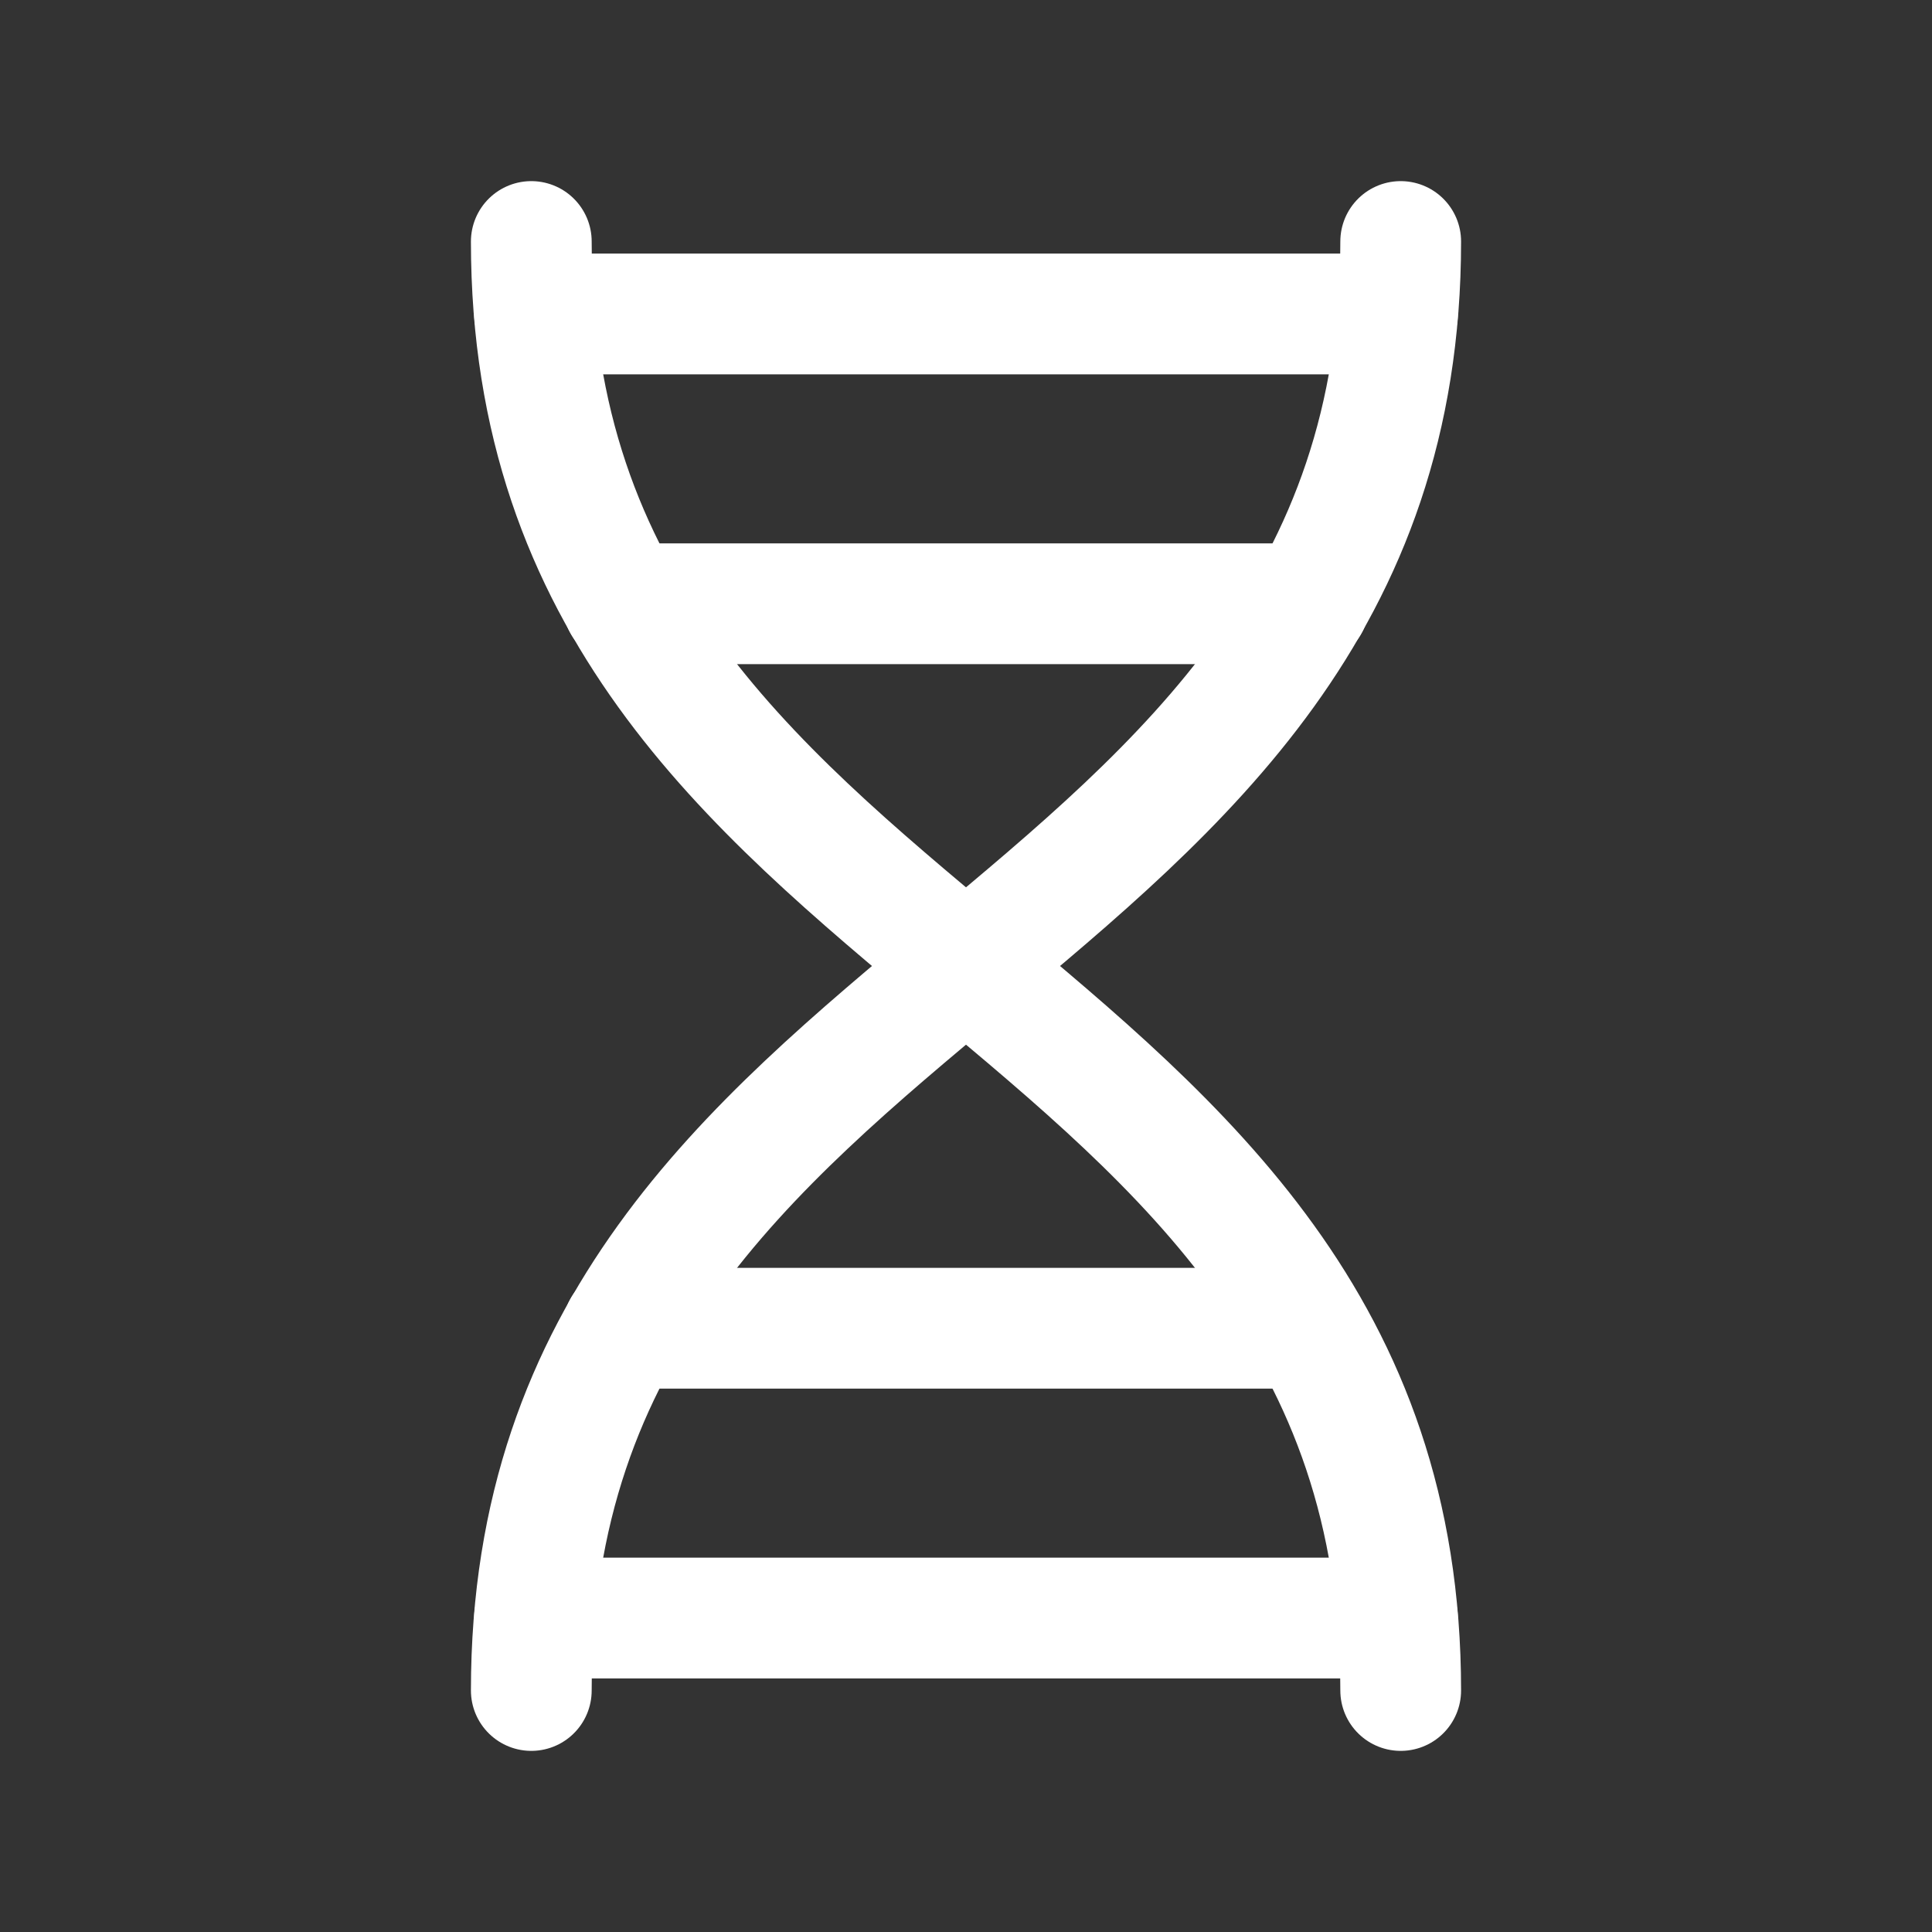
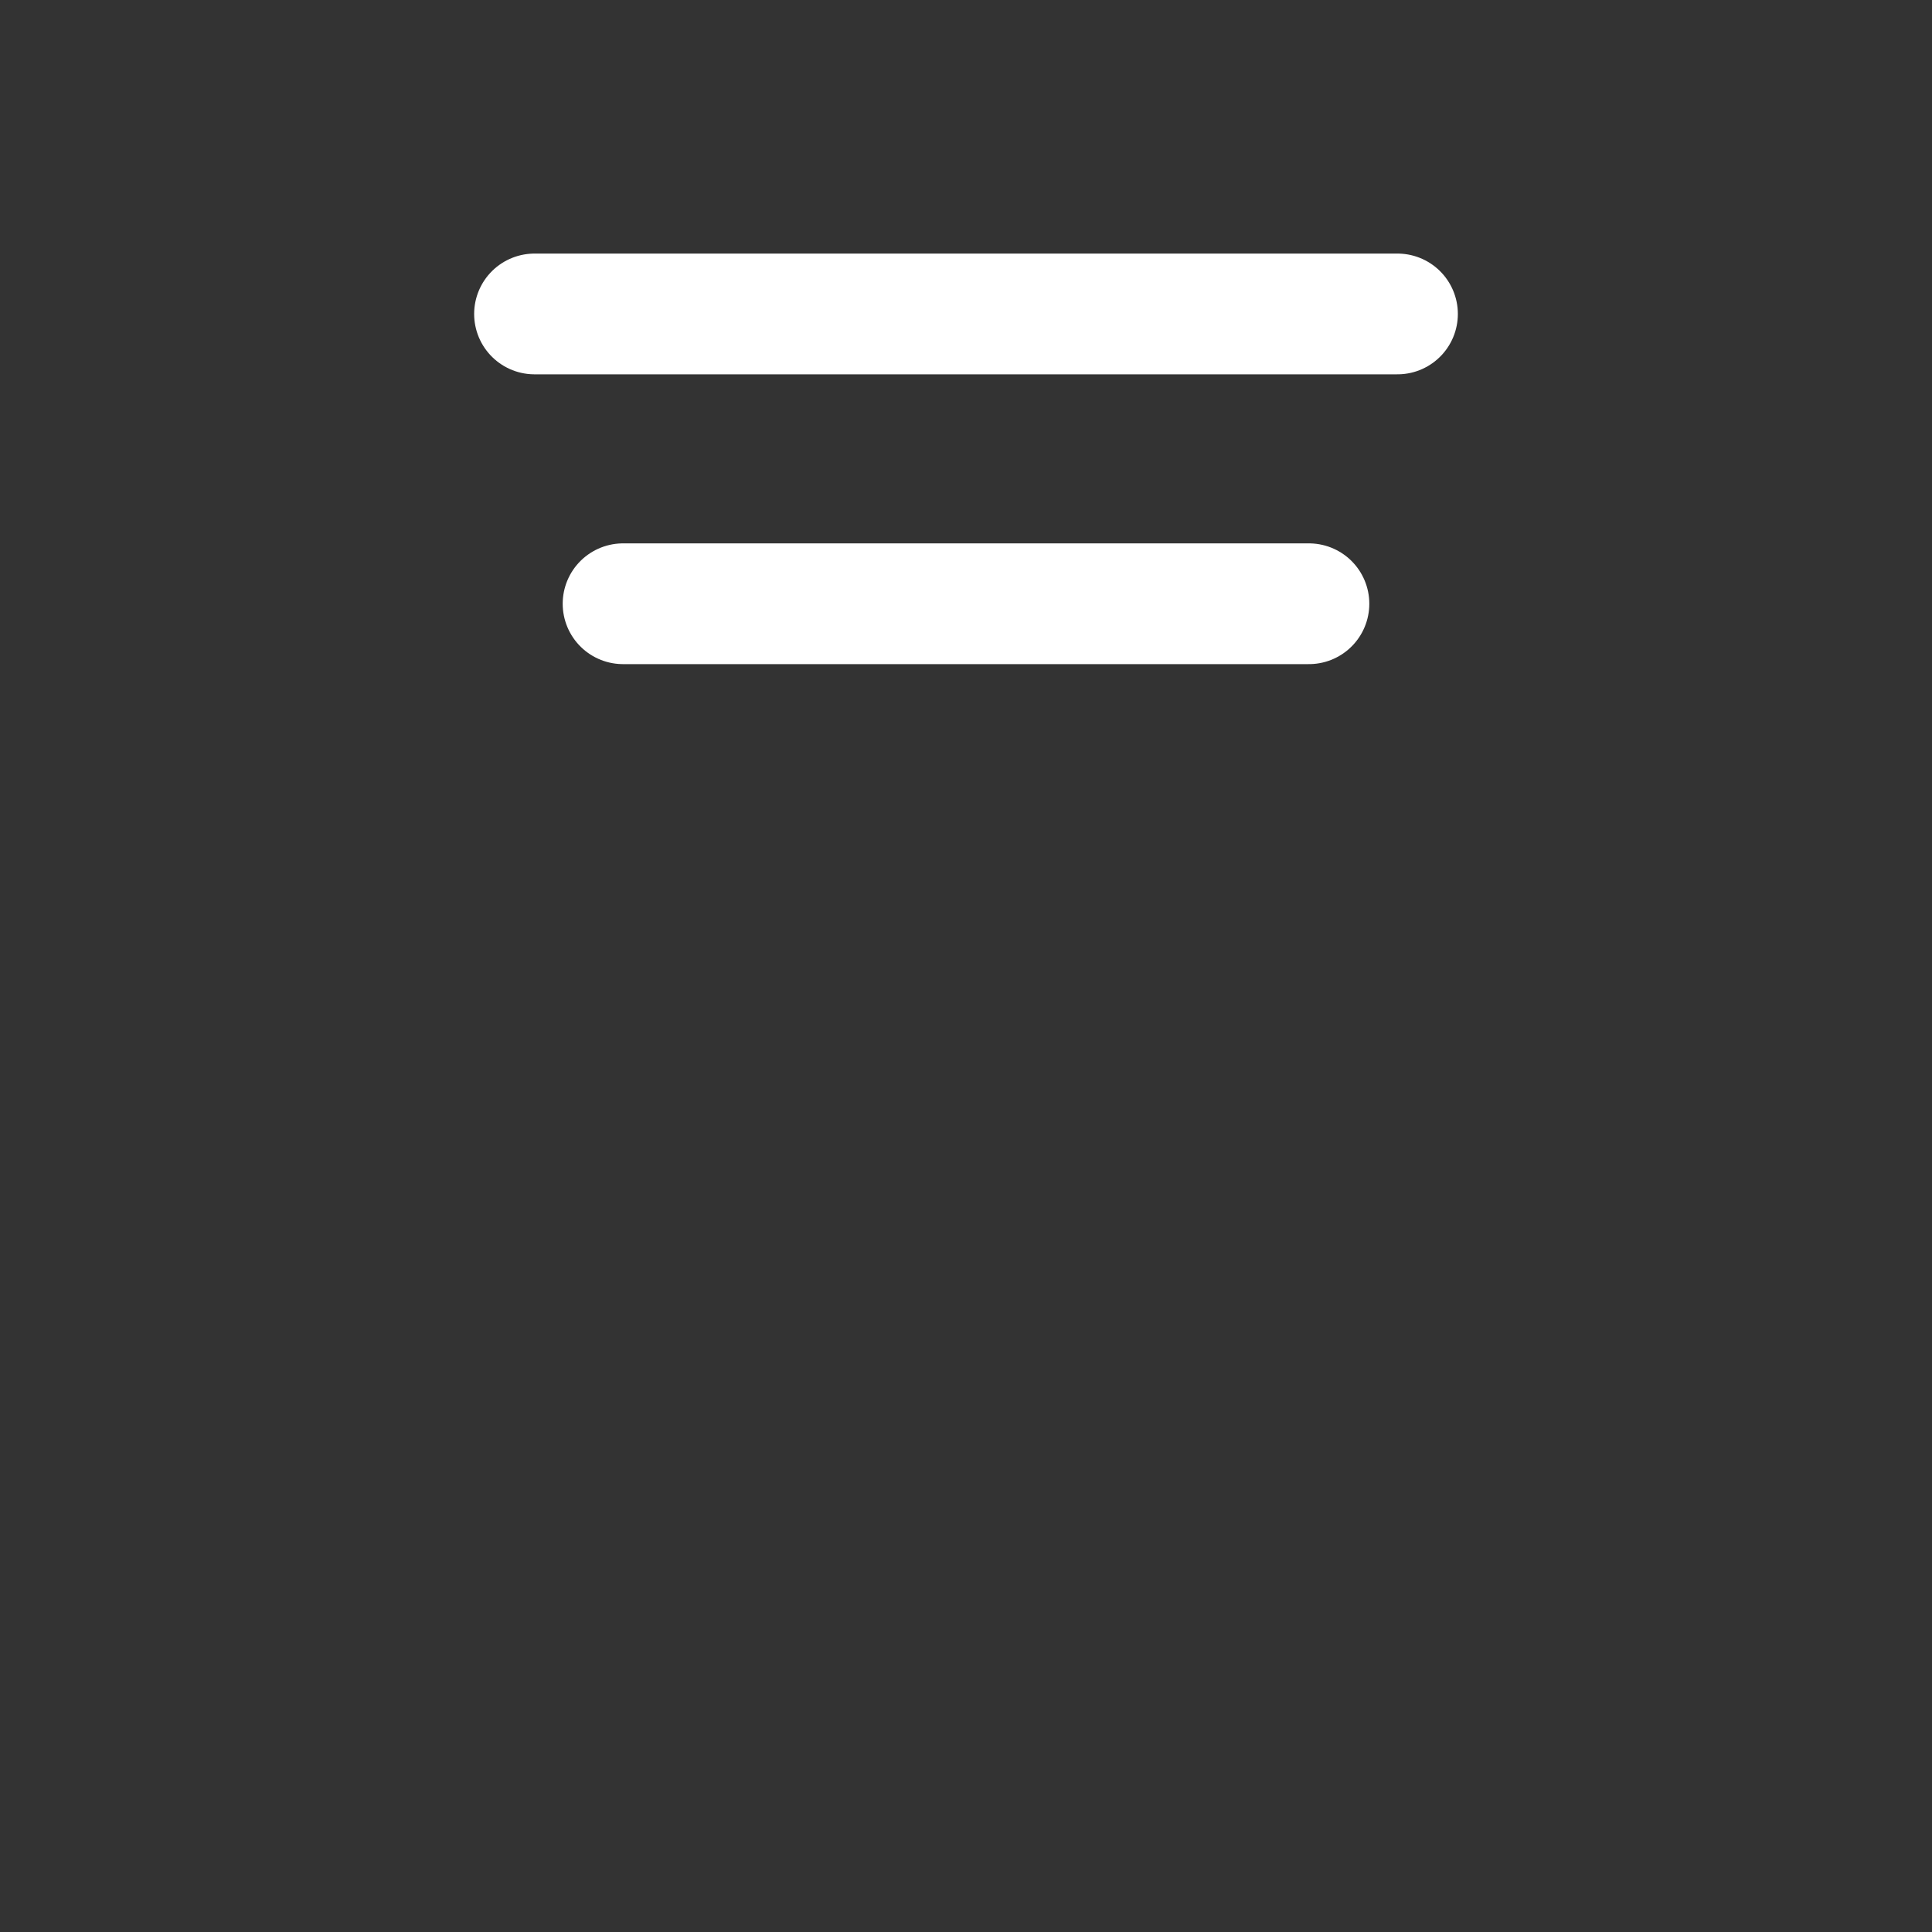
<svg xmlns="http://www.w3.org/2000/svg" fill="none" viewBox="0 0 24 24" height="24" width="24">
  <rect x="0" y="0" width="24" height="24" fill="#333333" stroke="none" />
  <g clip-path="url(#clip0_2228_77)" id="Dna, Hospital, Medical 1">
    <g id="Group">
-       <path stroke-linejoin="round" stroke-linecap="round" stroke-width="1.5" stroke="white" d="M6.6 3C6.6 12 17.4 12 17.4 21" id="Vector" />
-       <path stroke-linejoin="round" stroke-linecap="round" stroke-width="1.5" stroke="white" d="M17.4 3C17.4 12 6.6 12 6.6 21" id="Vector_2" />
      <path stroke-linejoin="round" stroke-linecap="round" stroke-width="1.5" stroke="white" d="M6.64 3.9H17.36" id="Vector_3" />
      <path stroke-linejoin="round" stroke-linecap="round" stroke-width="1.5" stroke="white" d="M7.74 7.5H16.26" id="Vector_4" />
-       <path stroke-linejoin="round" stroke-linecap="round" stroke-width="1.5" stroke="white" d="M17.36 20.1H6.64" id="Vector_5" />
-       <path stroke-linejoin="round" stroke-linecap="round" stroke-width="1.5" stroke="white" d="M16.2 16.5H7.74" id="Vector_6" />
    </g>
  </g>
  <defs>
    <clipPath id="clip0_2228_77">
      <rect fill="white" height="24" width="24" />
    </clipPath>
  </defs>
</svg>